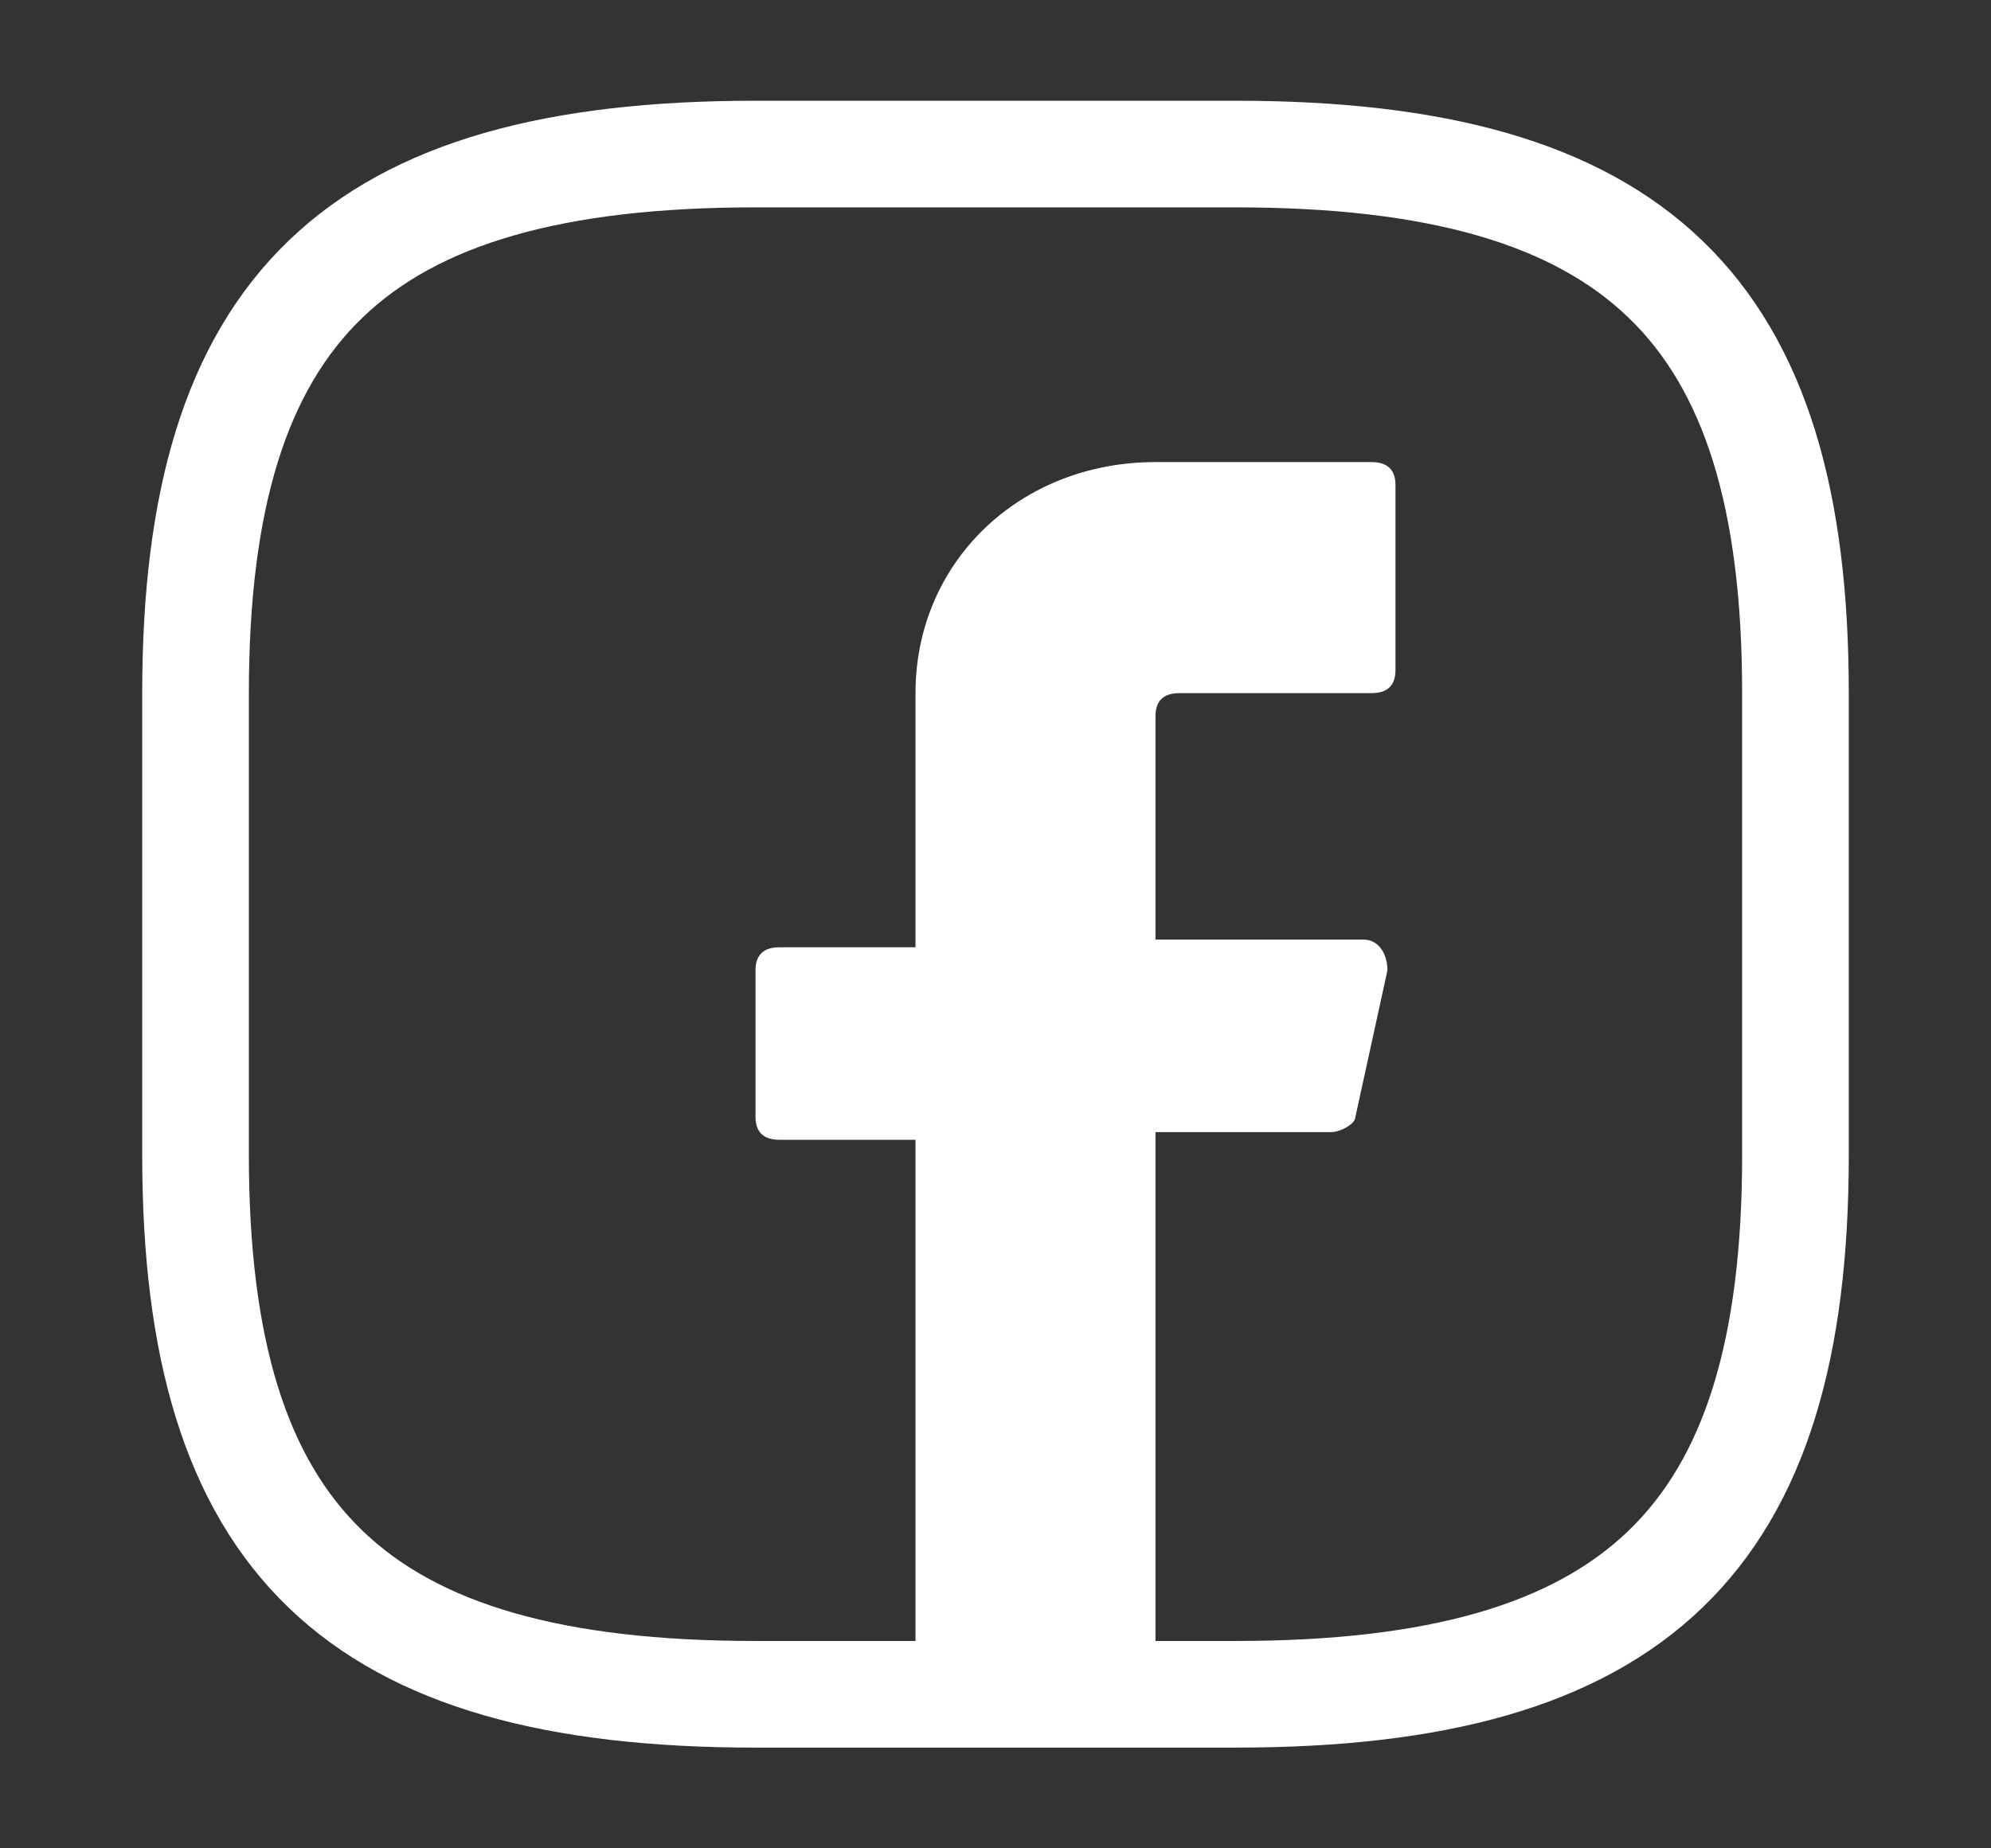
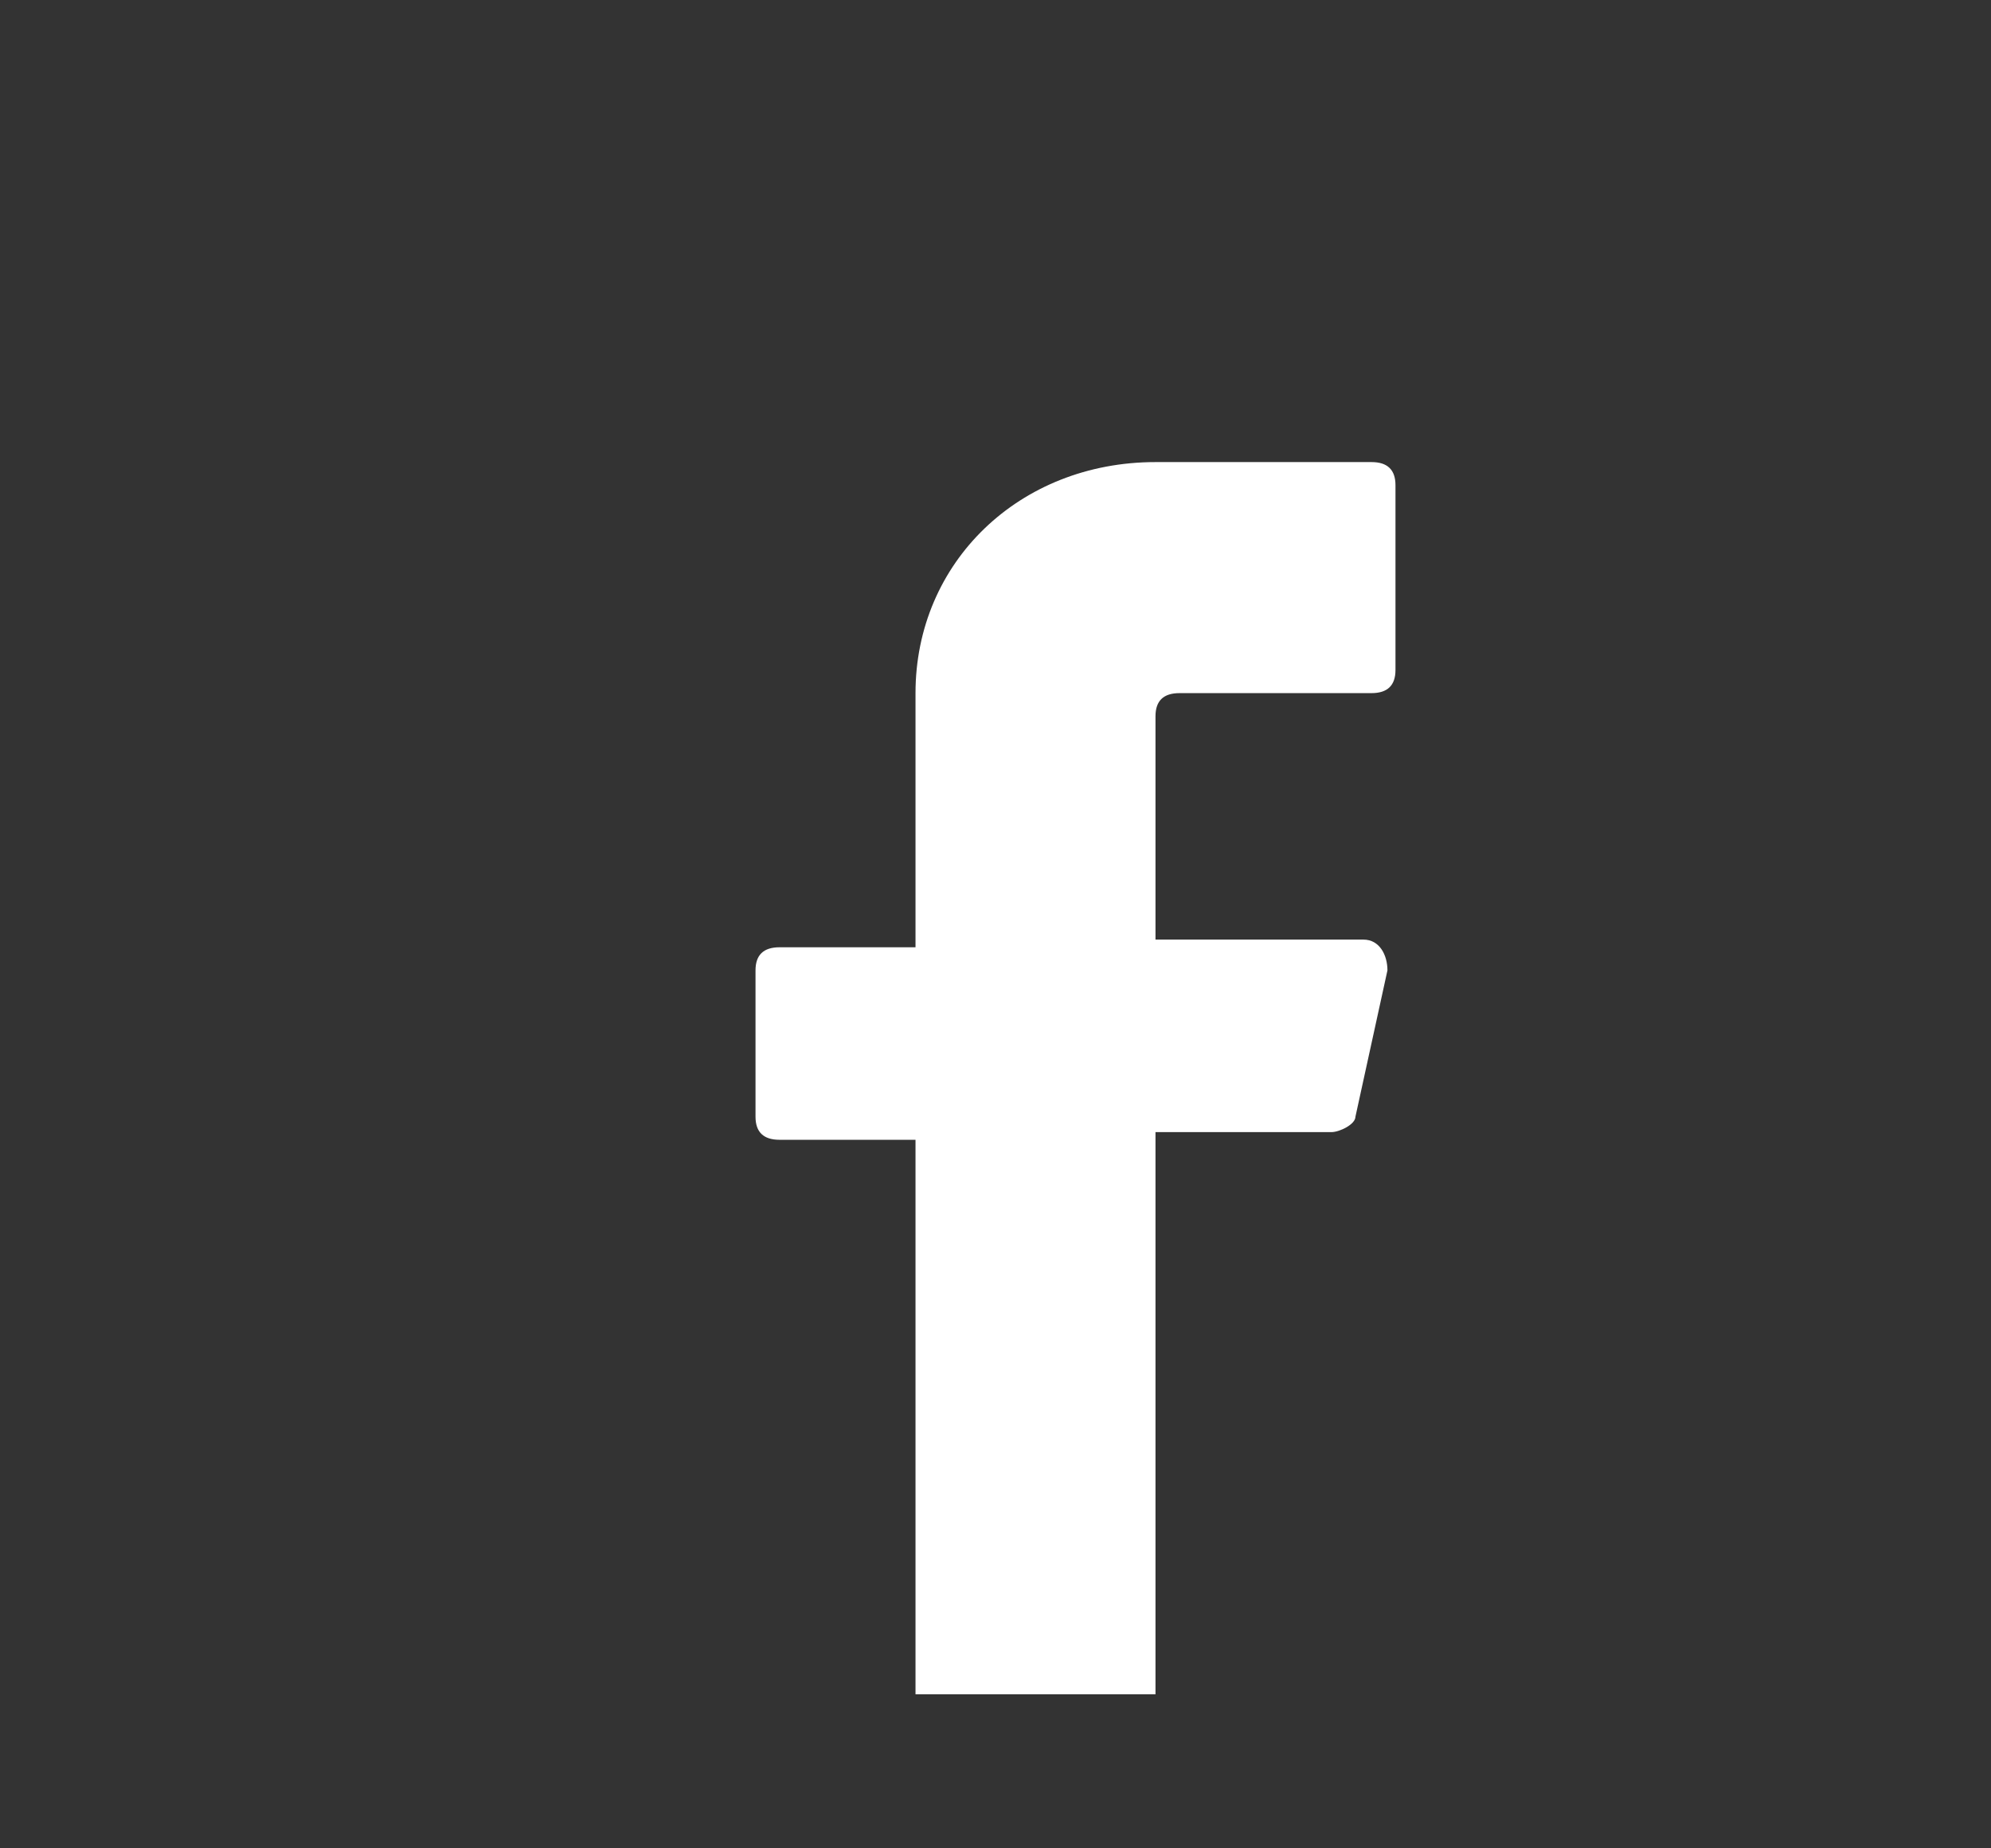
<svg xmlns="http://www.w3.org/2000/svg" width="28" height="26" viewBox="0 0 28 26" fill="none">
  <rect x="0" y="0" width="28" height="26" fill="#333333" stroke="none" />
  <path d="M16.25 10.075V13.217H19.175C19.4 13.217 19.512 13.433 19.512 13.65L19.062 15.708C19.062 15.817 18.837 15.925 18.725 15.925H16.25V23.833H12.875V16.033H10.963C10.738 16.033 10.625 15.925 10.625 15.708V13.65C10.625 13.433 10.738 13.325 10.963 13.325H12.875V9.75C12.875 7.908 14.338 6.5 16.25 6.5H19.288C19.512 6.5 19.625 6.608 19.625 6.825V9.425C19.625 9.642 19.512 9.75 19.288 9.75H16.587C16.363 9.75 16.25 9.858 16.25 10.075Z" fill="white" />
-   <path d="M17.375 23.833H10.625C5 23.833 2.75 21.667 2.75 16.25V9.75C2.75 4.333 5 2.167 10.625 2.167H17.375C23 2.167 25.25 4.333 25.25 9.75V16.25C25.25 21.667 23 23.833 17.375 23.833Z" stroke="white" stroke-width="1.5" stroke-linecap="round" stroke-linejoin="round" />
</svg>